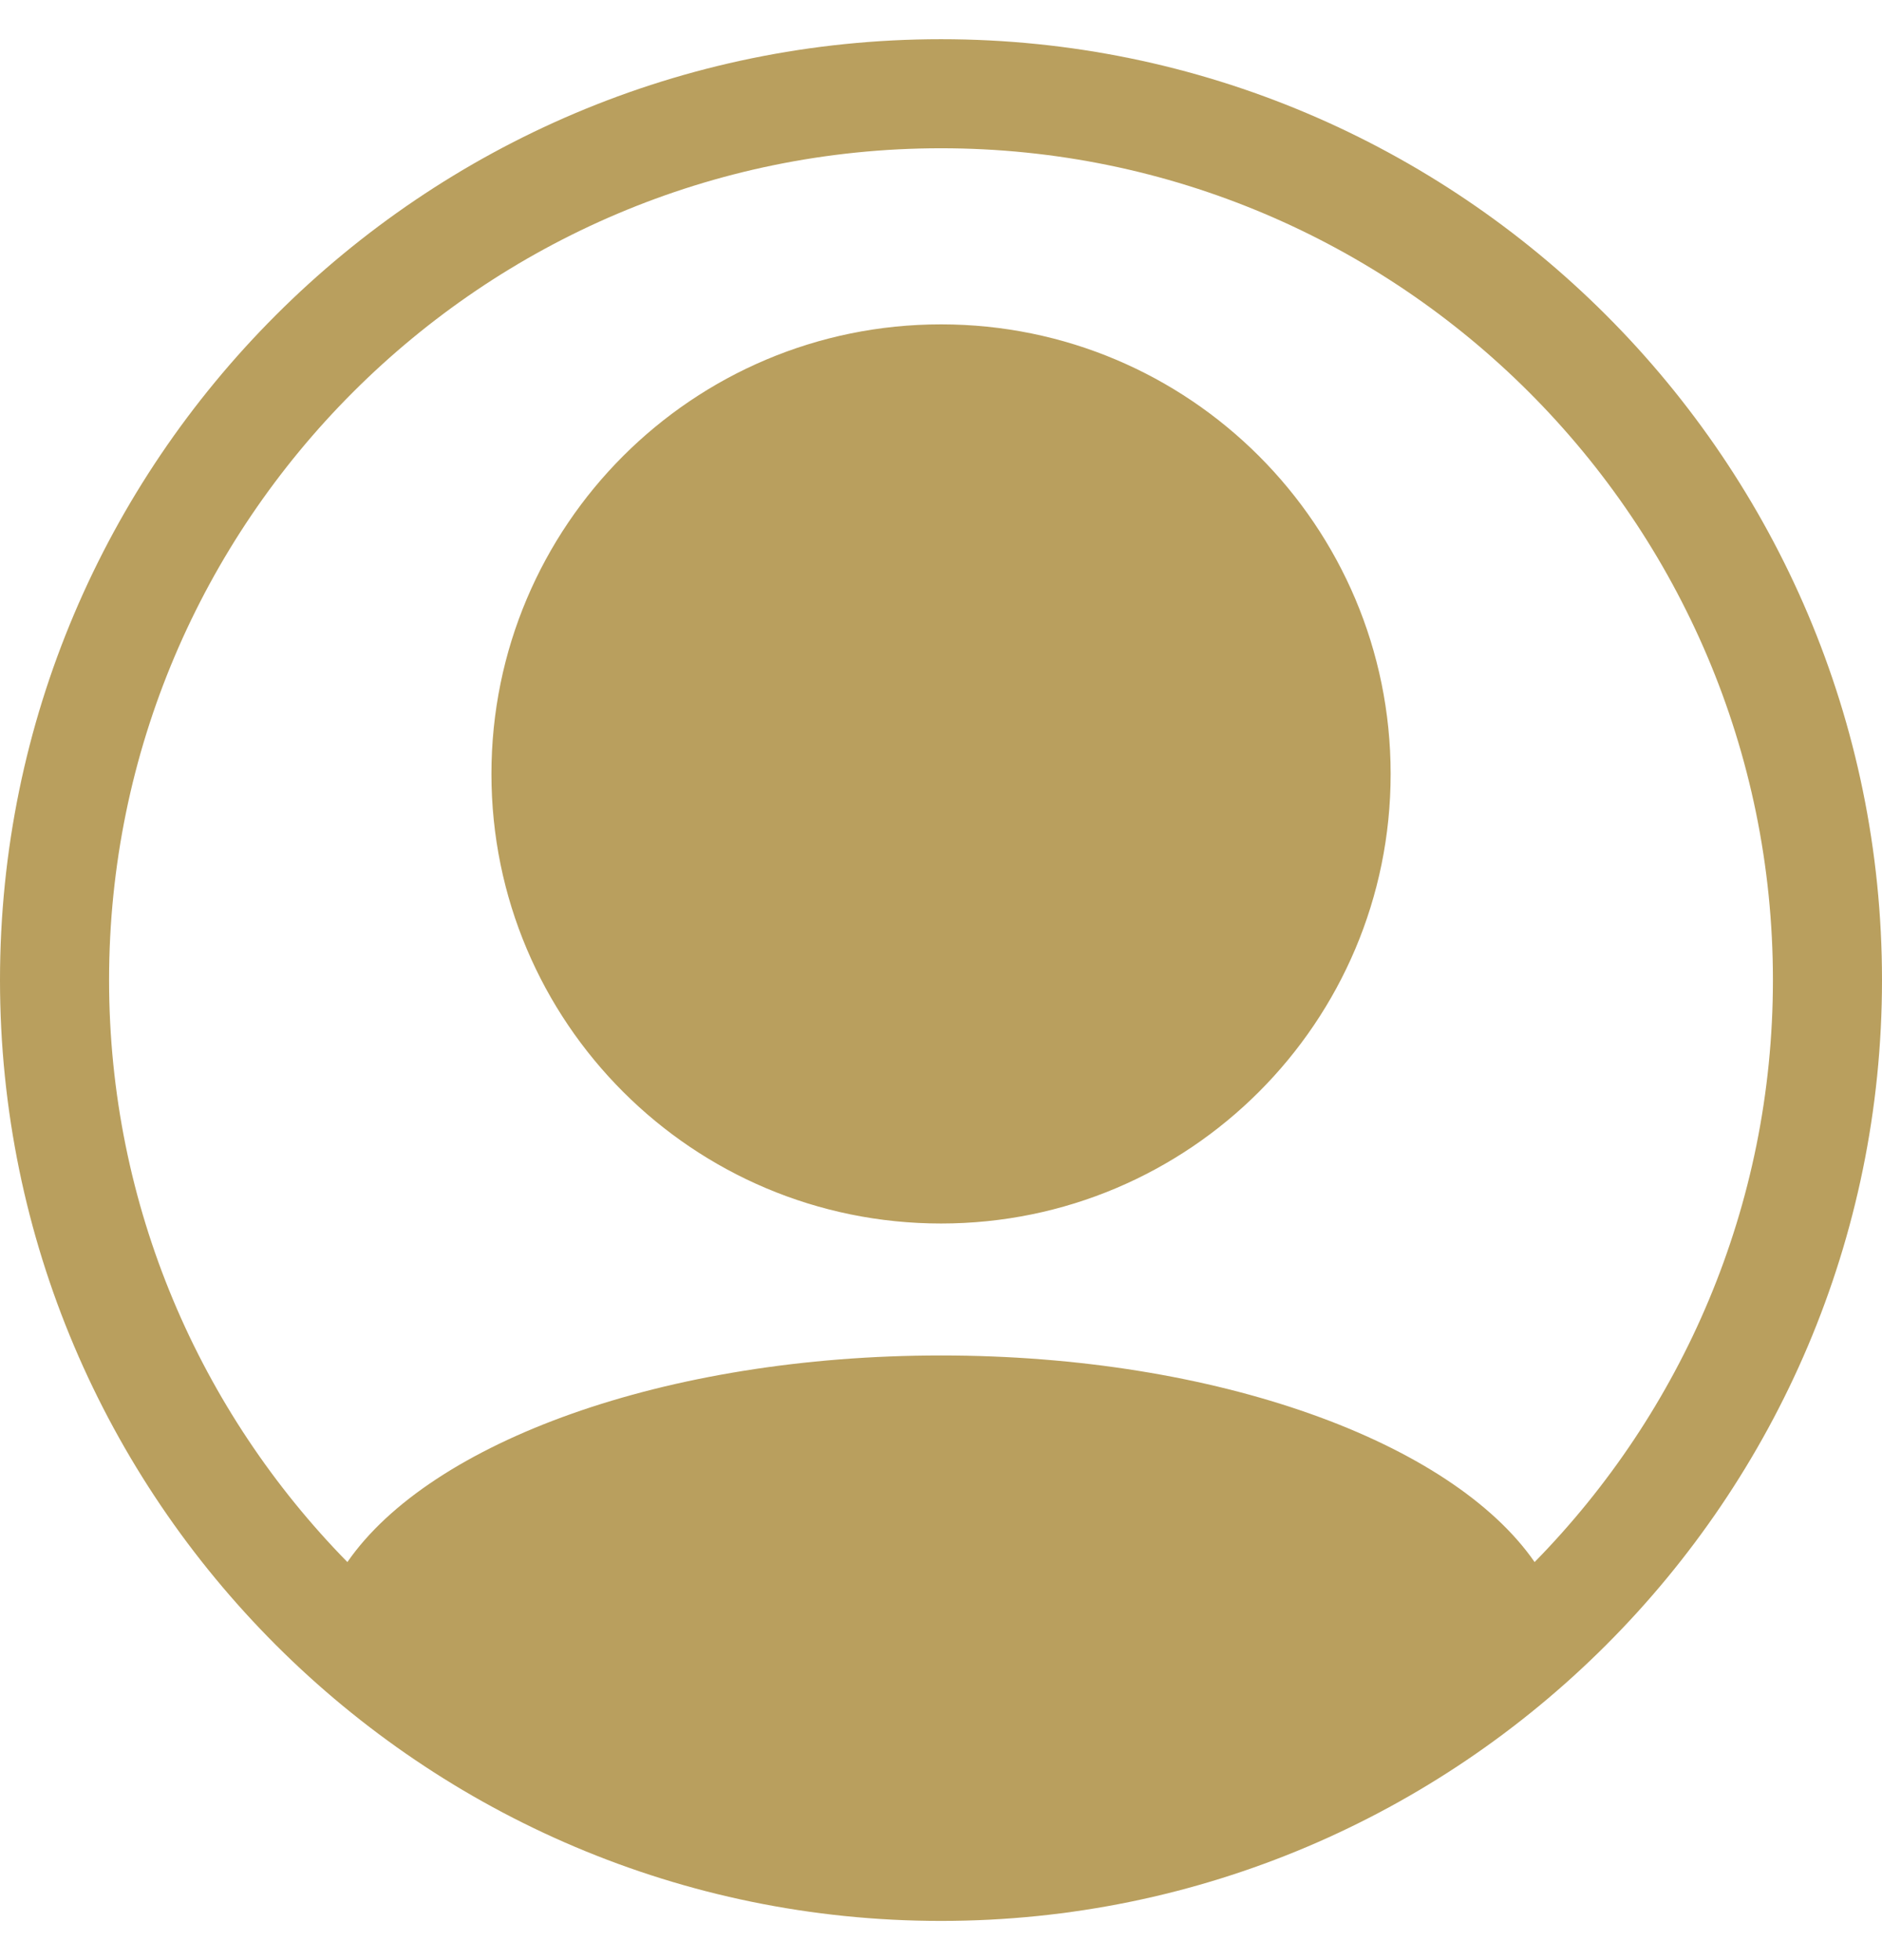
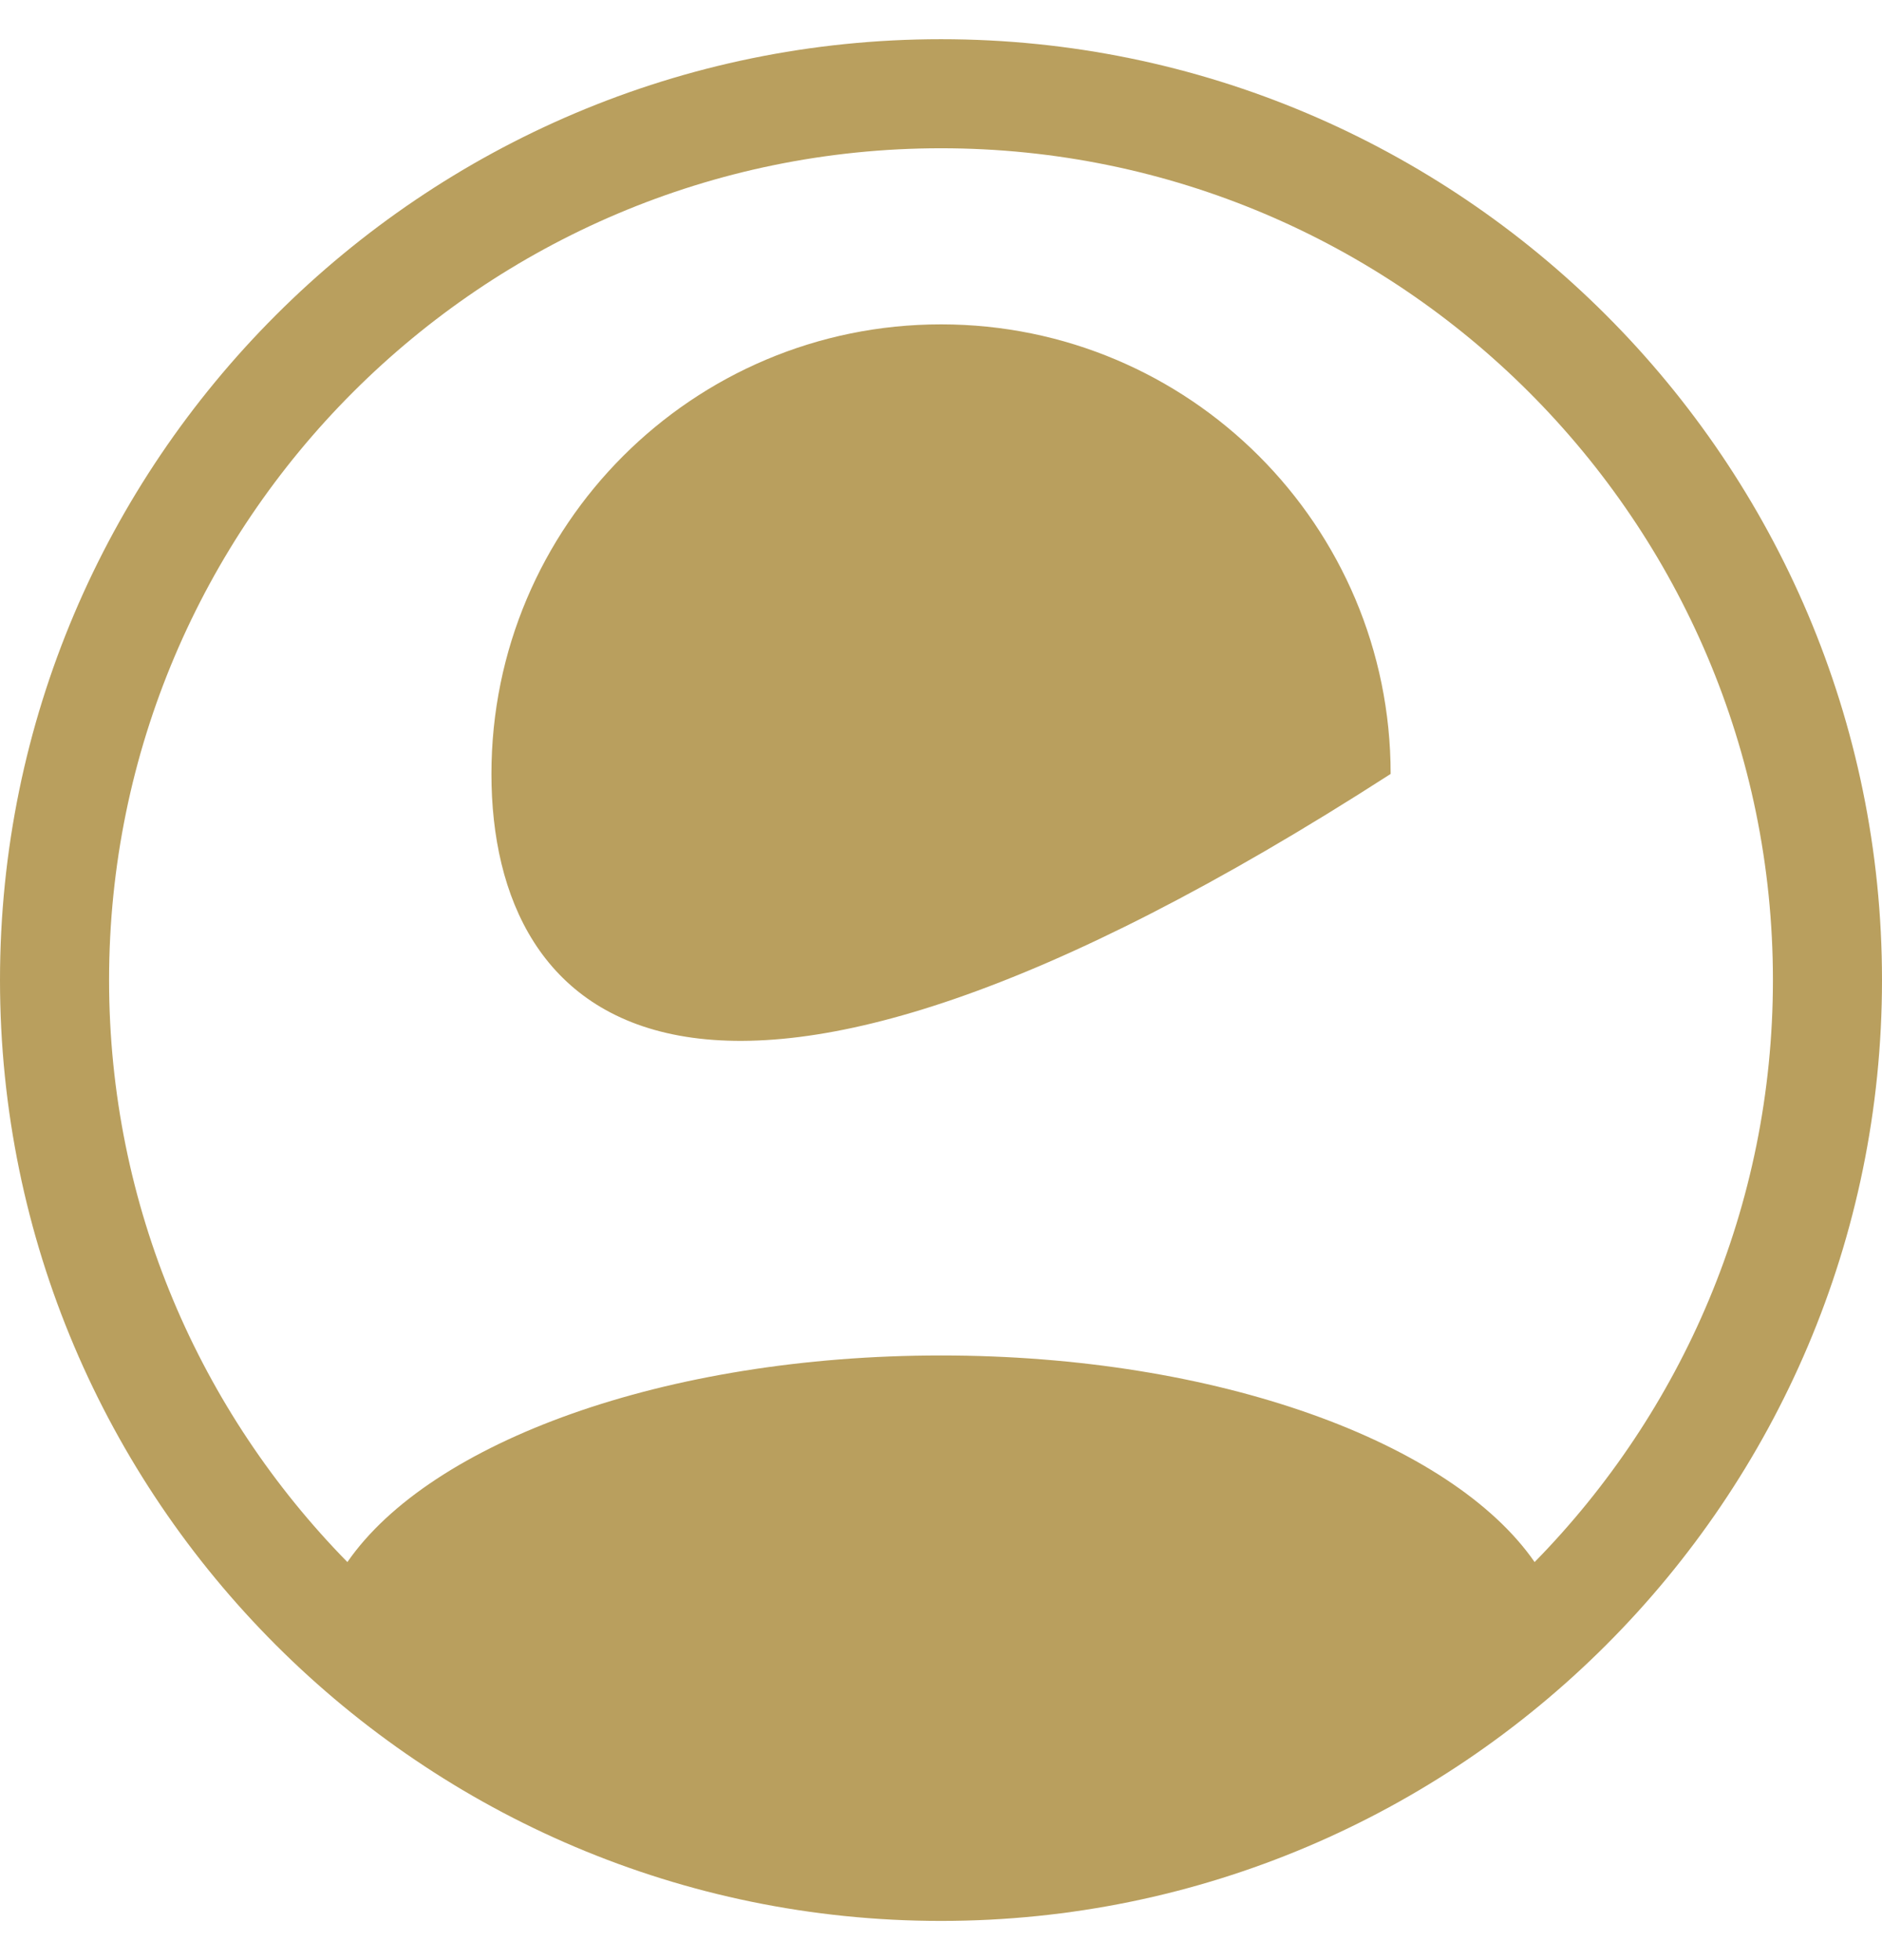
<svg xmlns="http://www.w3.org/2000/svg" width="24" height="25" viewBox="0 0 24 25" fill="none">
-   <path fill-rule="evenodd" clip-rule="evenodd" d="M0 12.5C0 5.883 5.383 0.5 12 0.5C18.617 0.5 24 5.883 24 12.5C24 19.117 18.617 24.5 12 24.5C5.383 24.5 0 19.117 0 12.5ZM4.43 19.923C5.49 18.391 8.478 17.288 12 17.288C15.522 17.288 18.51 18.392 19.57 19.923C21.448 18.008 22.609 15.388 22.609 12.5C22.609 6.65 17.85 1.891 12 1.891C6.15 1.891 1.391 6.65 1.391 12.5C1.391 15.388 2.552 18.008 4.43 19.923ZM17.734 9.871C17.734 13.038 15.167 15.605 12.001 15.605C8.834 15.605 6.267 13.038 6.267 9.871C6.267 6.704 8.834 4.137 12.001 4.137C15.167 4.137 17.734 6.704 17.734 9.871Z" fill="#B99F5E" />
+   <path fill-rule="evenodd" clip-rule="evenodd" d="M0 12.5C0 5.883 5.383 0.5 12 0.5C18.617 0.5 24 5.883 24 12.5C24 19.117 18.617 24.5 12 24.5C5.383 24.5 0 19.117 0 12.5ZM4.43 19.923C5.49 18.391 8.478 17.288 12 17.288C15.522 17.288 18.51 18.392 19.57 19.923C21.448 18.008 22.609 15.388 22.609 12.5C22.609 6.65 17.85 1.891 12 1.891C6.15 1.891 1.391 6.65 1.391 12.5C1.391 15.388 2.552 18.008 4.43 19.923ZM17.734 9.871C8.834 15.605 6.267 13.038 6.267 9.871C6.267 6.704 8.834 4.137 12.001 4.137C15.167 4.137 17.734 6.704 17.734 9.871Z" fill="#B99F5E" />
</svg>